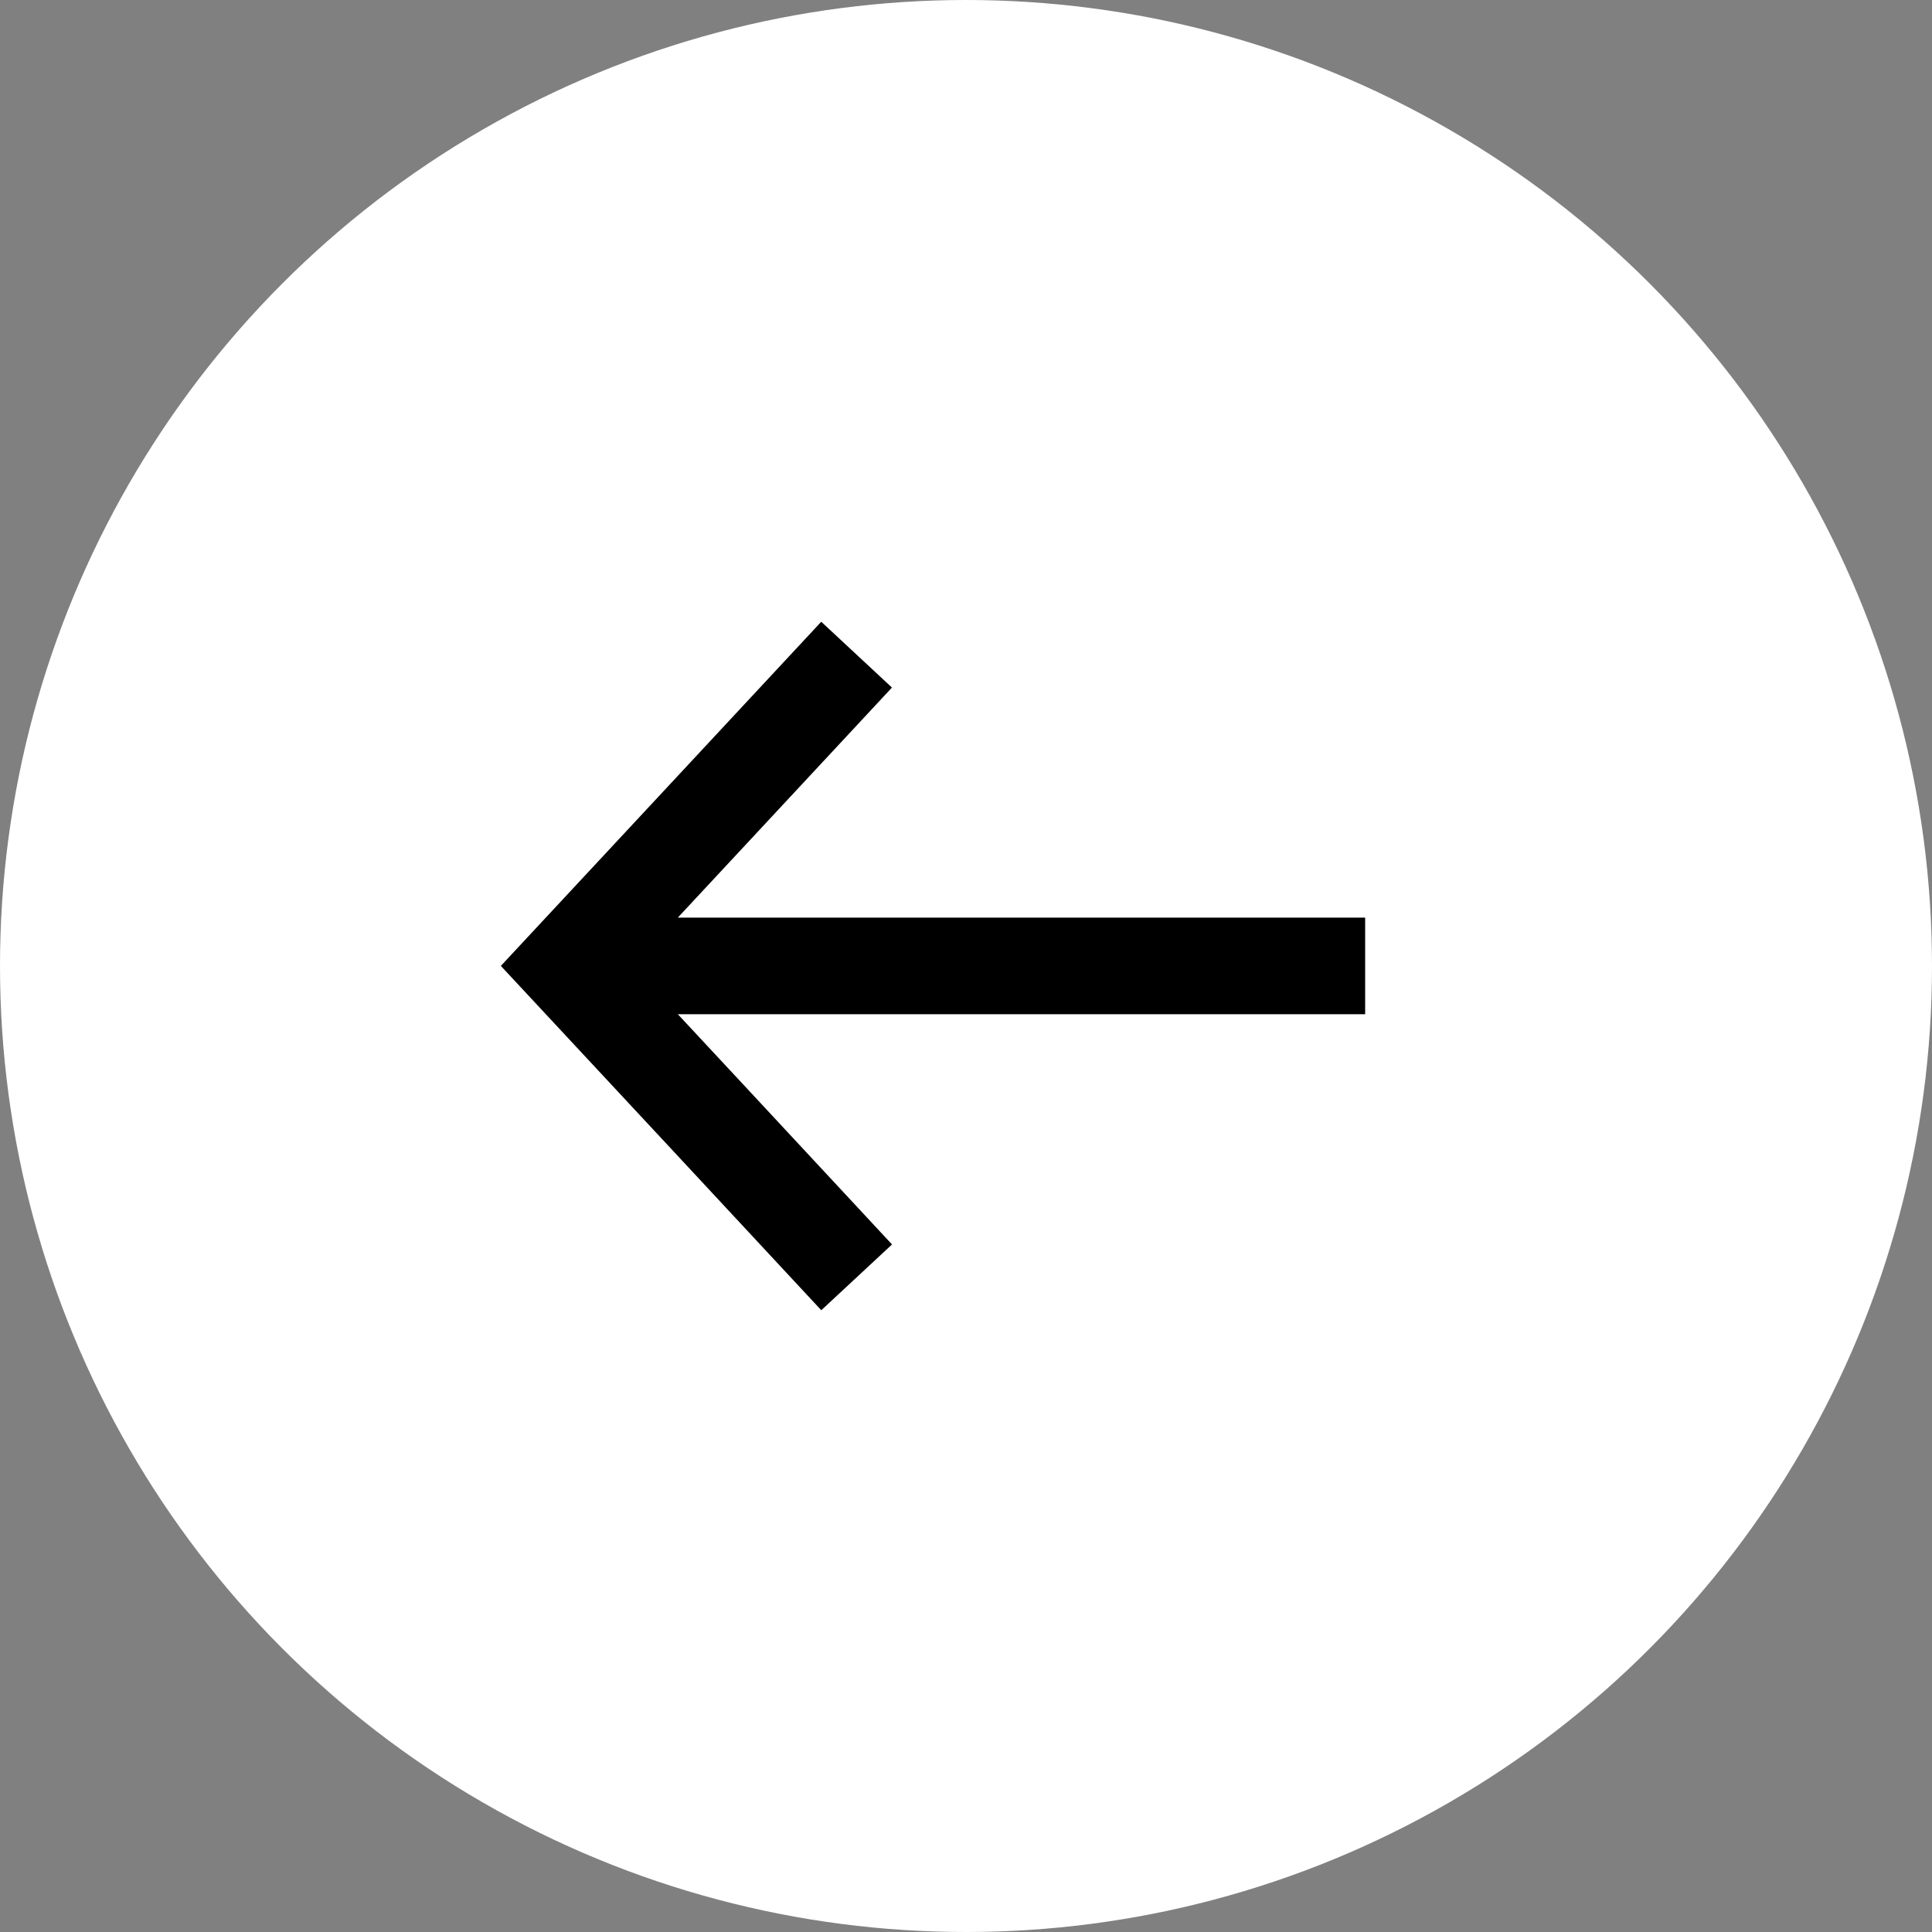
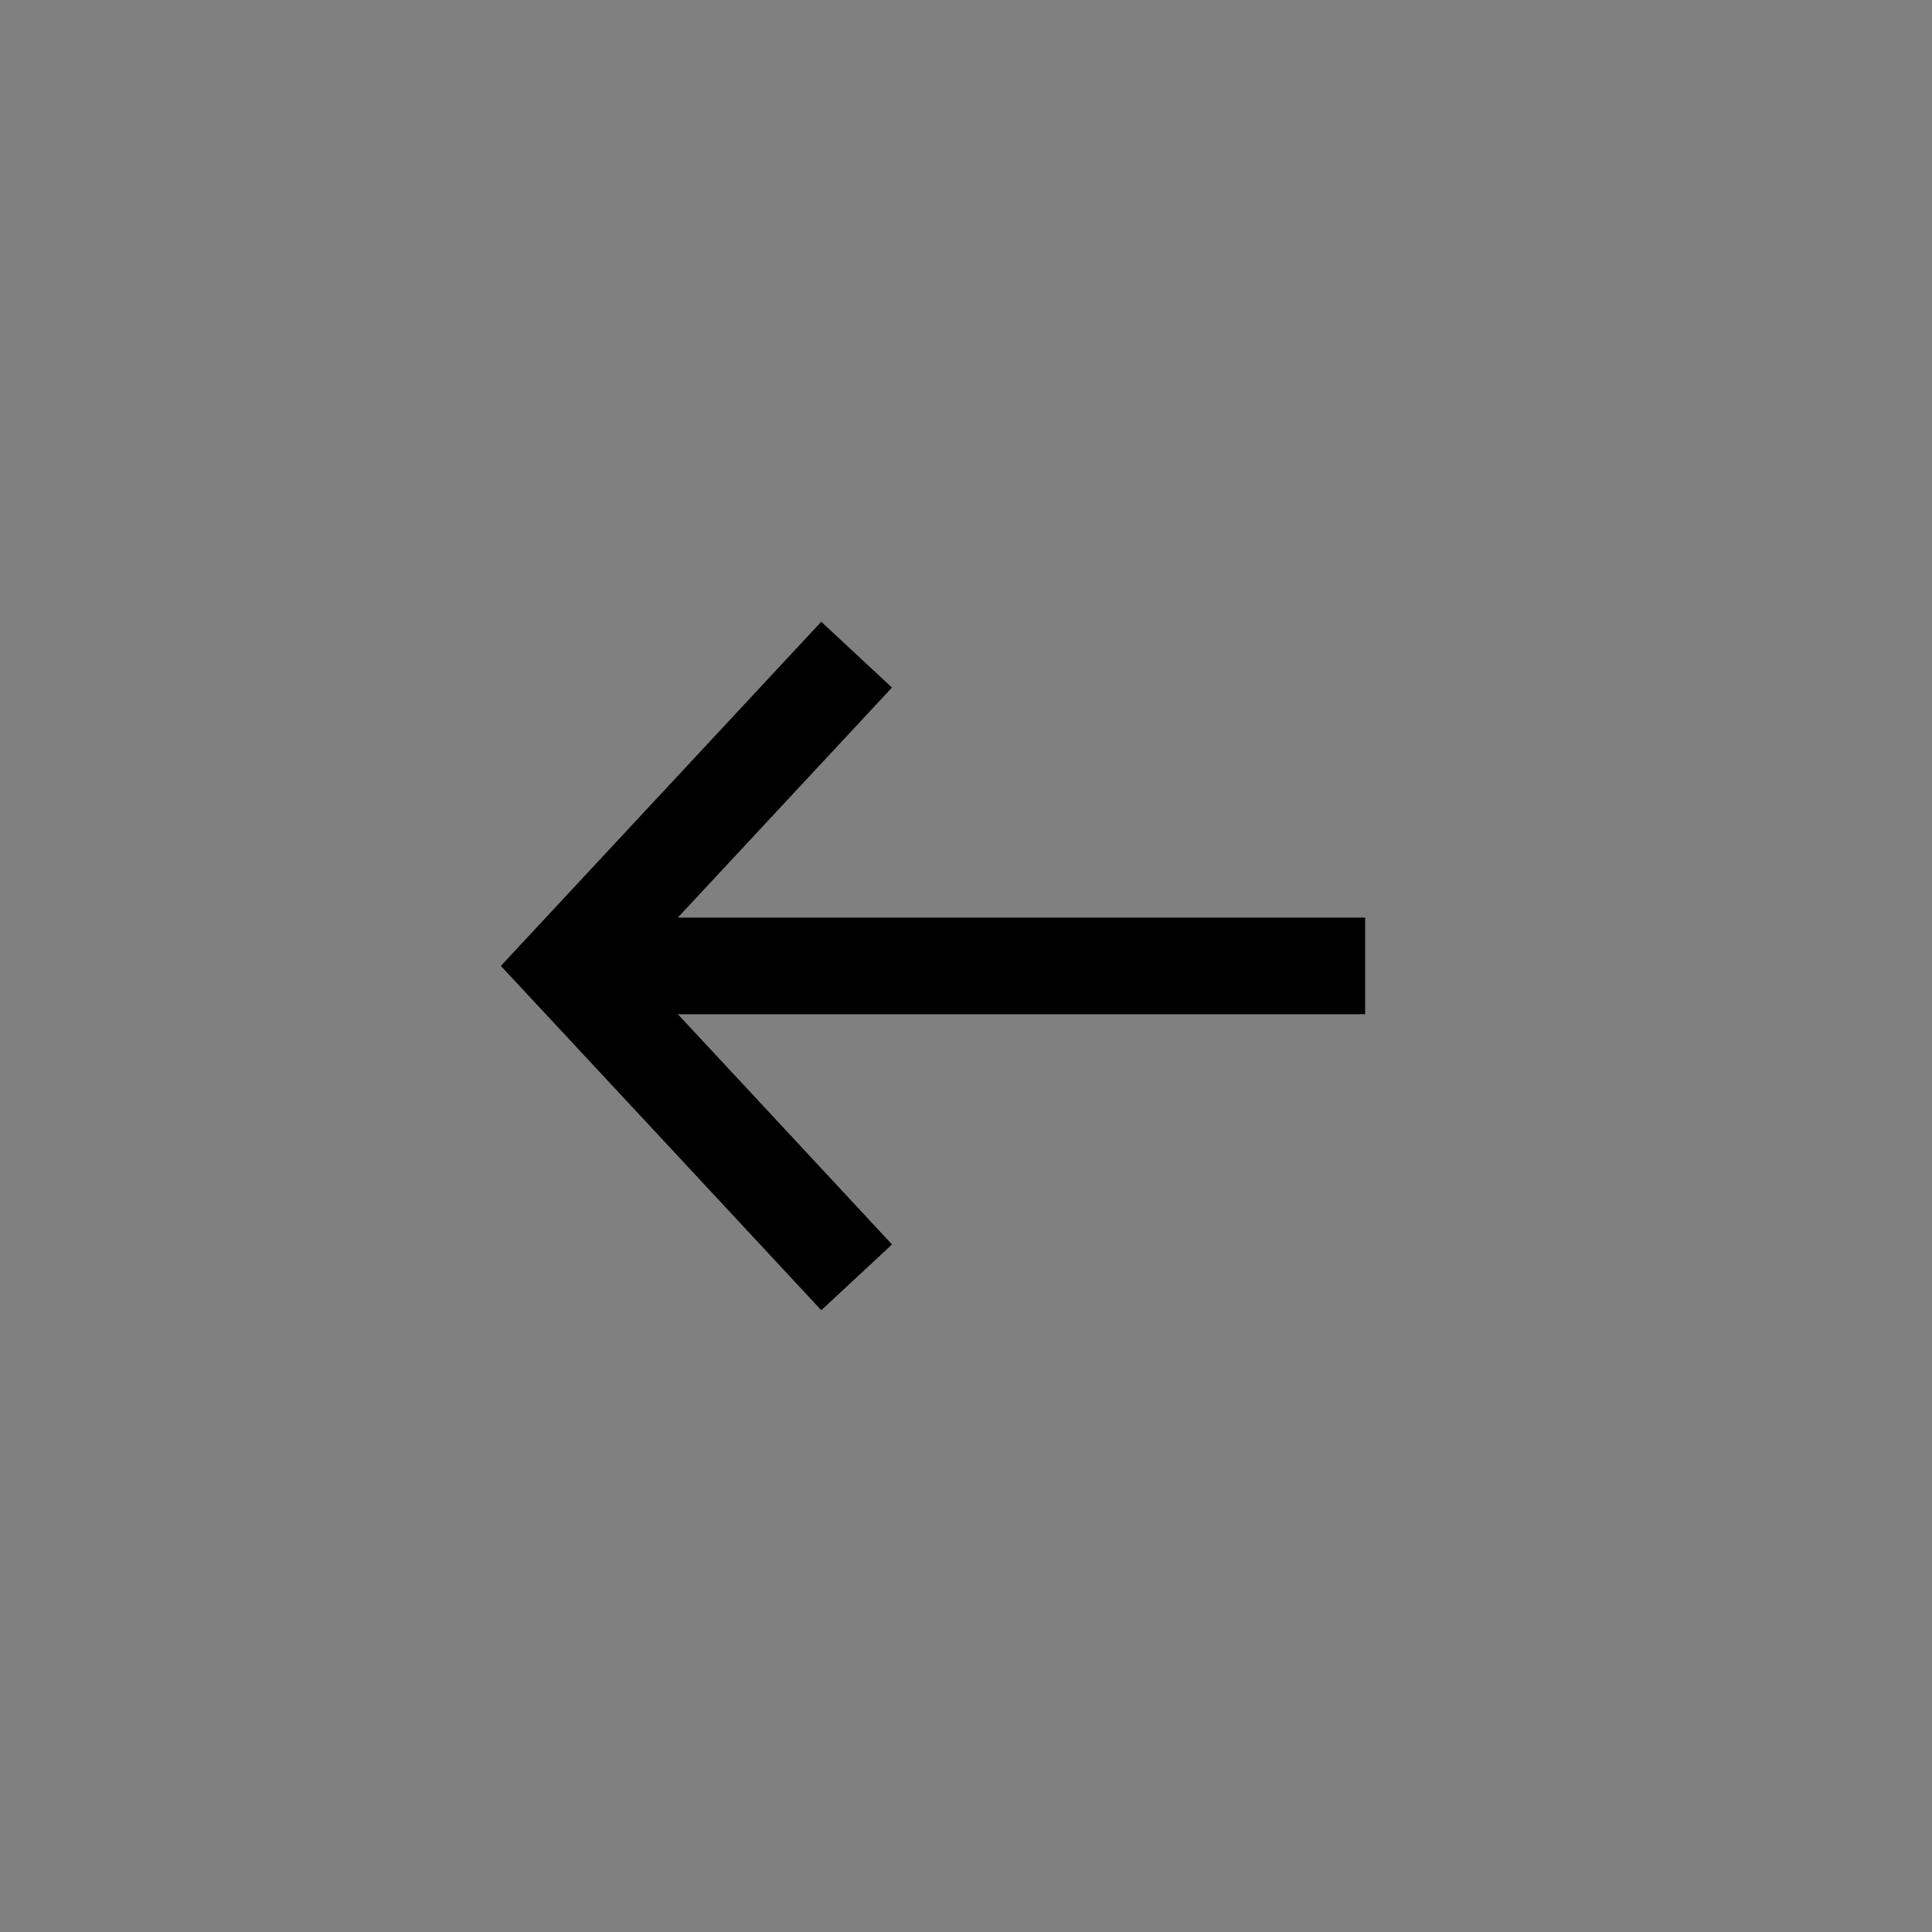
<svg xmlns="http://www.w3.org/2000/svg" width="40" height="40" fill="none" viewBox="0 0 40 40">
  <rect x="0" y="0" width="40" height="40" fill="#808080" stroke="none" />
-   <circle cx="20" cy="20" r="20" fill="#fff" />
  <path stroke="#000" stroke-miterlimit="10" stroke-width="2" d="M28.264 19.998H11.737m5.998-6.444-2.999 3.222-3 3.222 3 3.222 3 3.226" />
</svg>